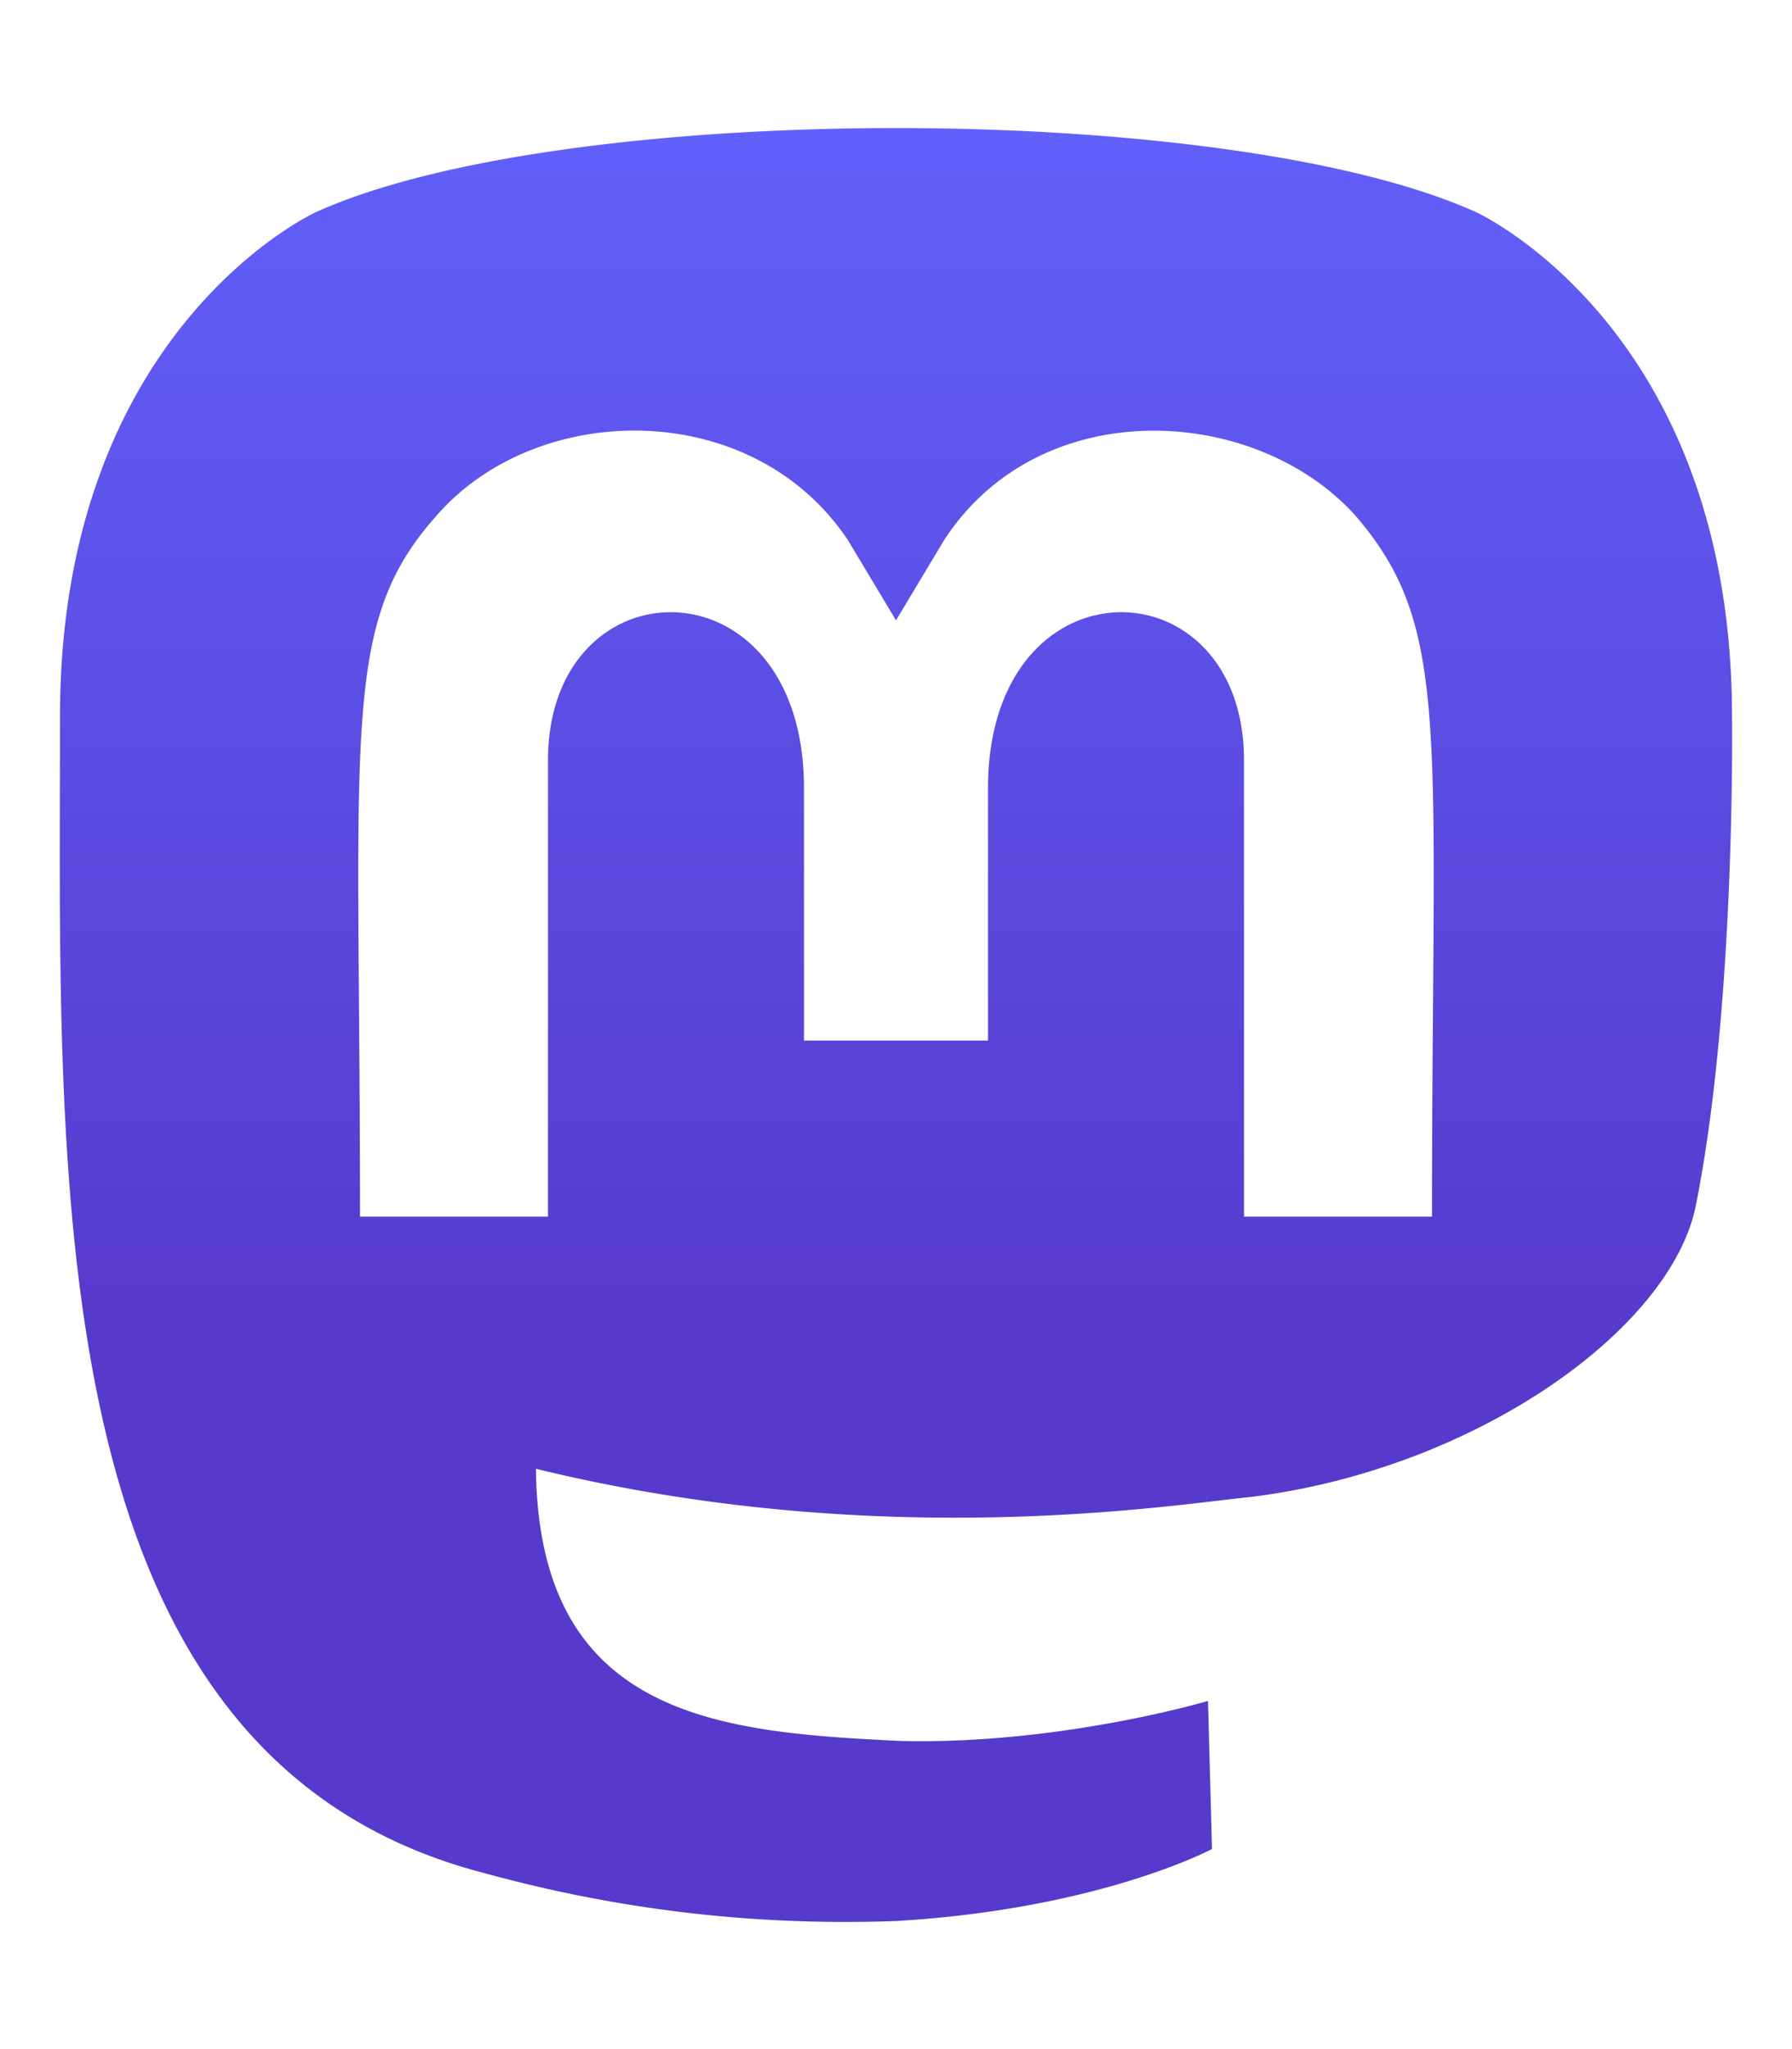
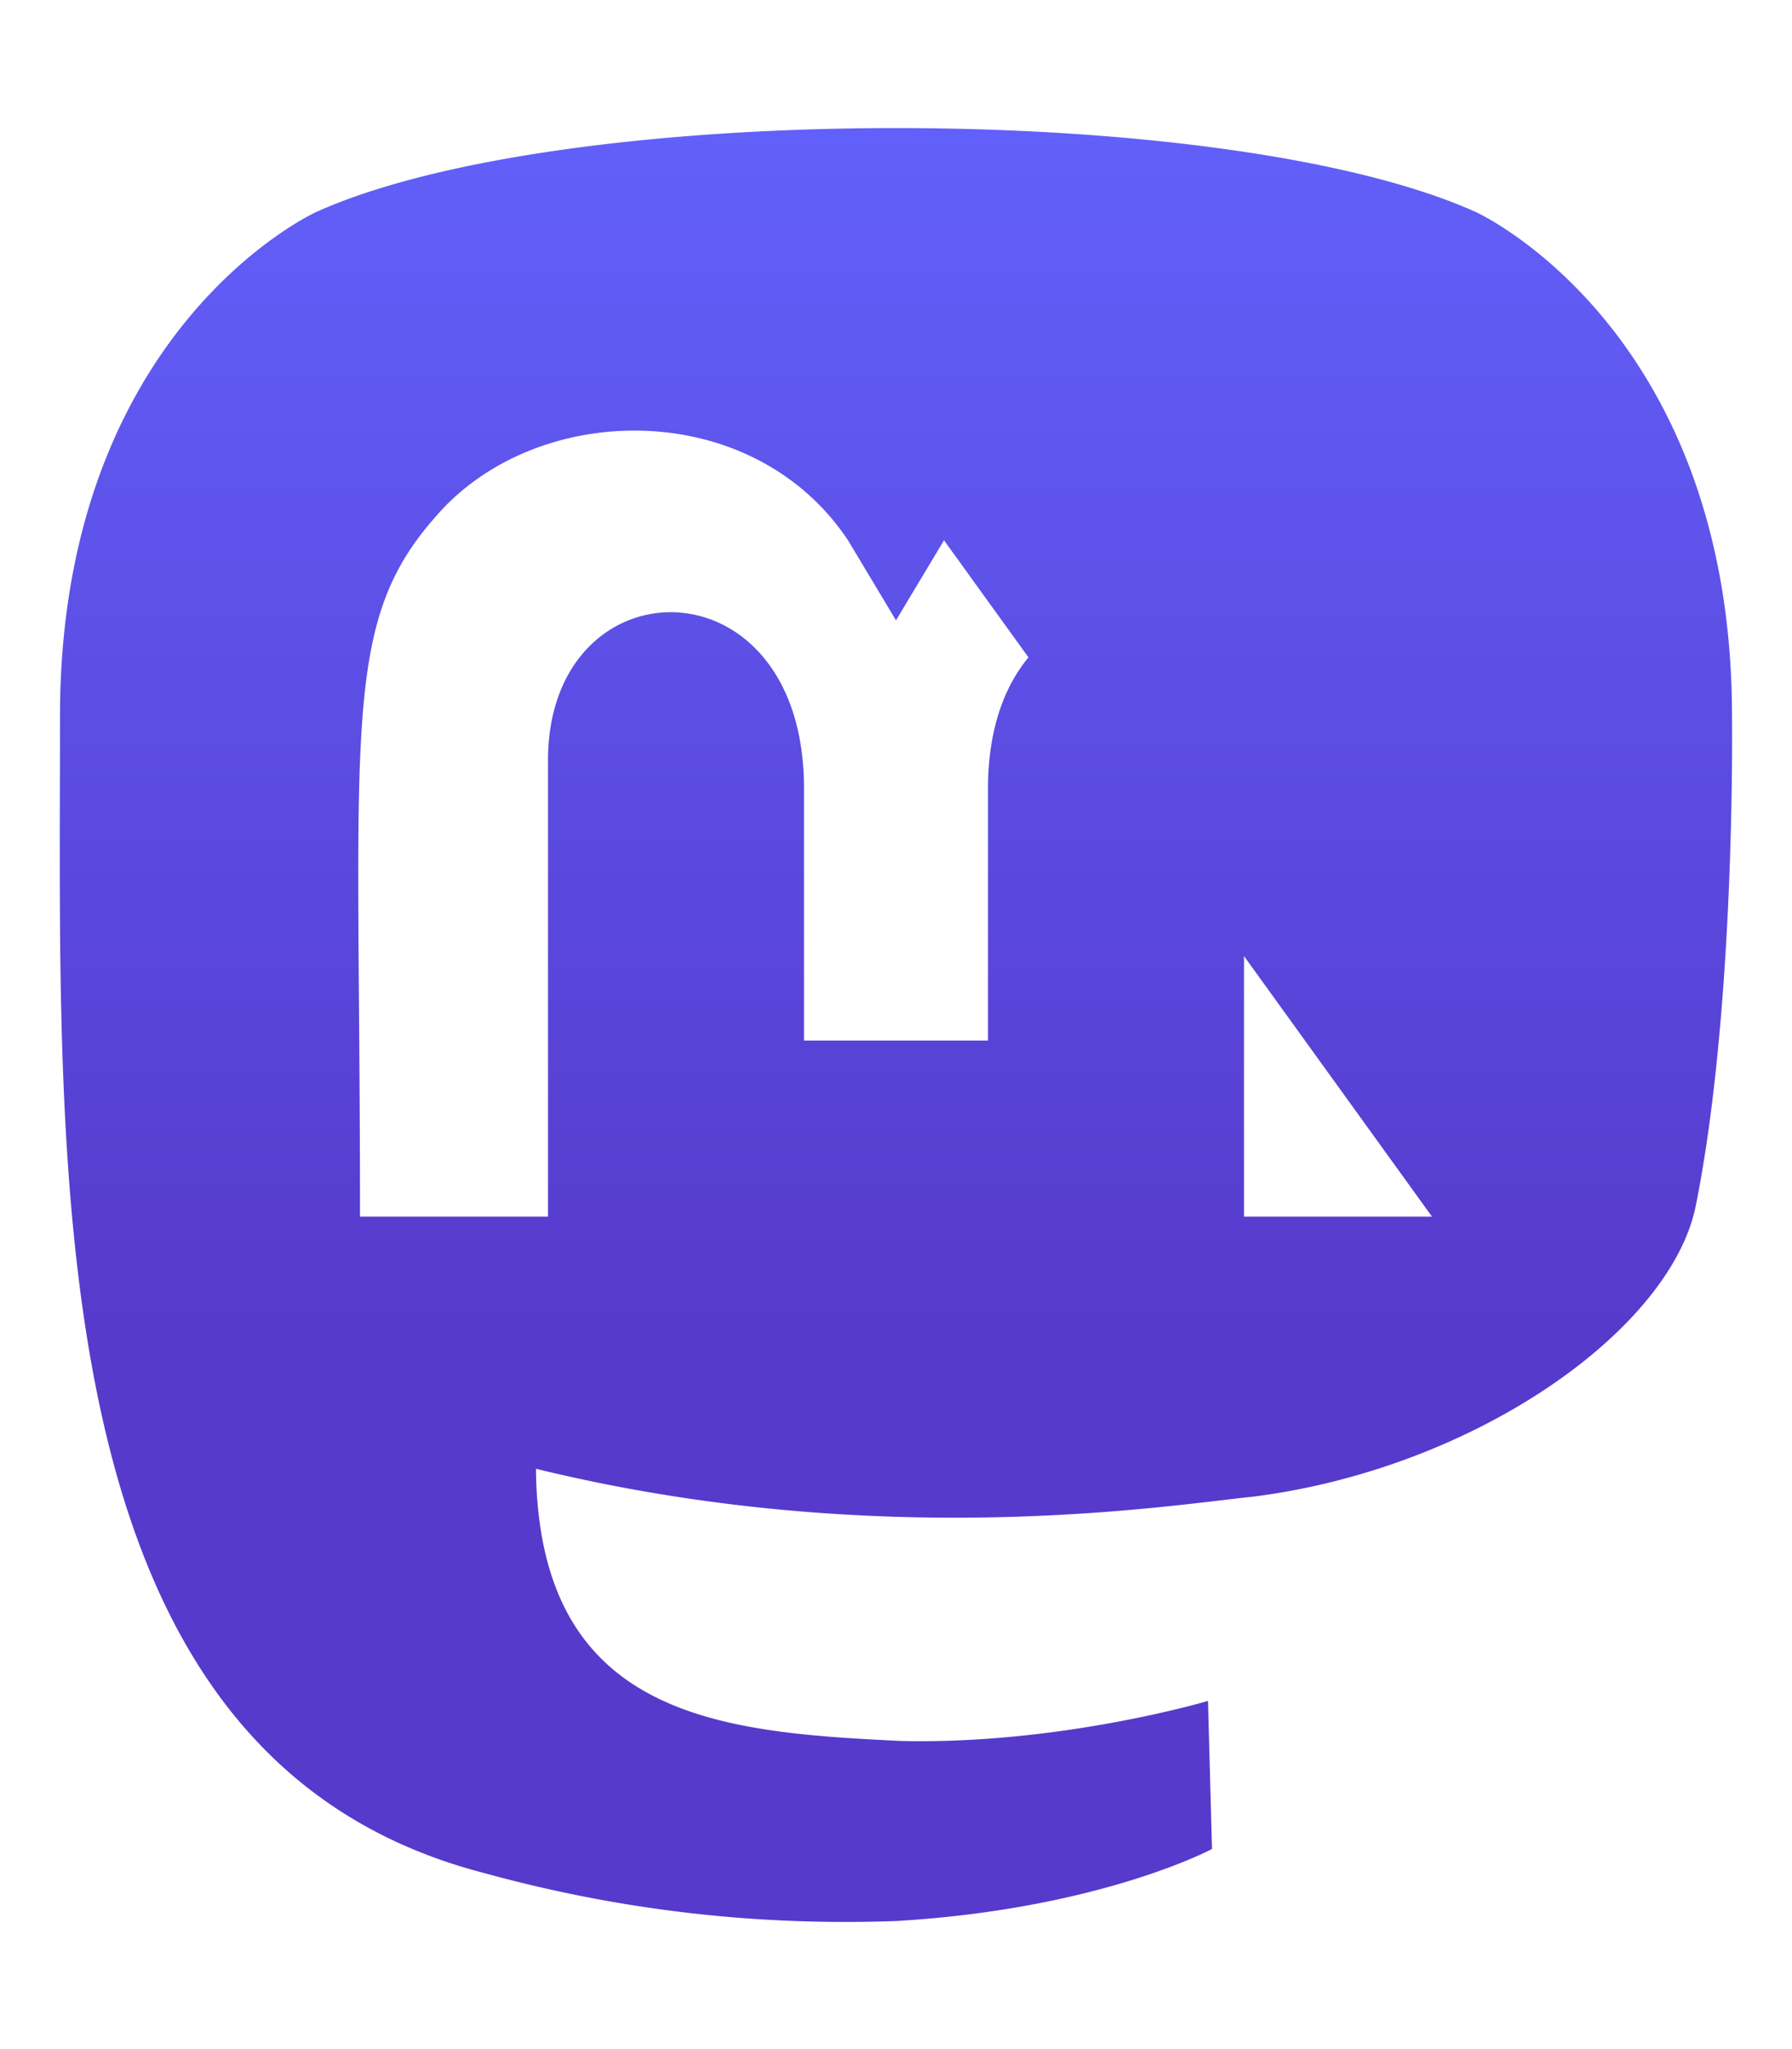
<svg xmlns="http://www.w3.org/2000/svg" viewBox="0 0 448 512">
-   <path fill="url(#grad)" d="M433 179c0-97-64-126-64-126-62-28-228-28-290 0 0 0-64 29-64 126 0 116-6 260 106 289 40 11 75 13 103 12 51-3 79-18 79-18l-1-37s-37 11-77 10c-41-2-83-5-90-54a103 103 0 0 1-1-14c86 21 159 9 179 7 56-7 105-42 111-73 10-50 9-122 9-122zm-75 125h-47V190c0-50-64-51-64 7v63h-46v-63c0-58-64-57-64-7v114H90c0-122-5-148 19-175 25-29 79-30 103 6l12 20 12-20c24-37 78-34 103-6 24 28 19 53 19 175z" />
+   <path fill="url(#grad)" d="M433 179c0-97-64-126-64-126-62-28-228-28-290 0 0 0-64 29-64 126 0 116-6 260 106 289 40 11 75 13 103 12 51-3 79-18 79-18l-1-37s-37 11-77 10c-41-2-83-5-90-54a103 103 0 0 1-1-14c86 21 159 9 179 7 56-7 105-42 111-73 10-50 9-122 9-122zm-75 125h-47V190c0-50-64-51-64 7v63h-46v-63c0-58-64-57-64-7v114H90c0-122-5-148 19-175 25-29 79-30 103 6l12 20 12-20z" />
  <defs>
    <linearGradient id="grad" x1="30.5%" x2="30.5%" y1="0%" y2="65%" gradientUnits="userSpaceOnUse">
      <stop stop-color="#6364FF" />
      <stop offset="1" stop-color="#563ACC" />
    </linearGradient>
  </defs>
</svg>